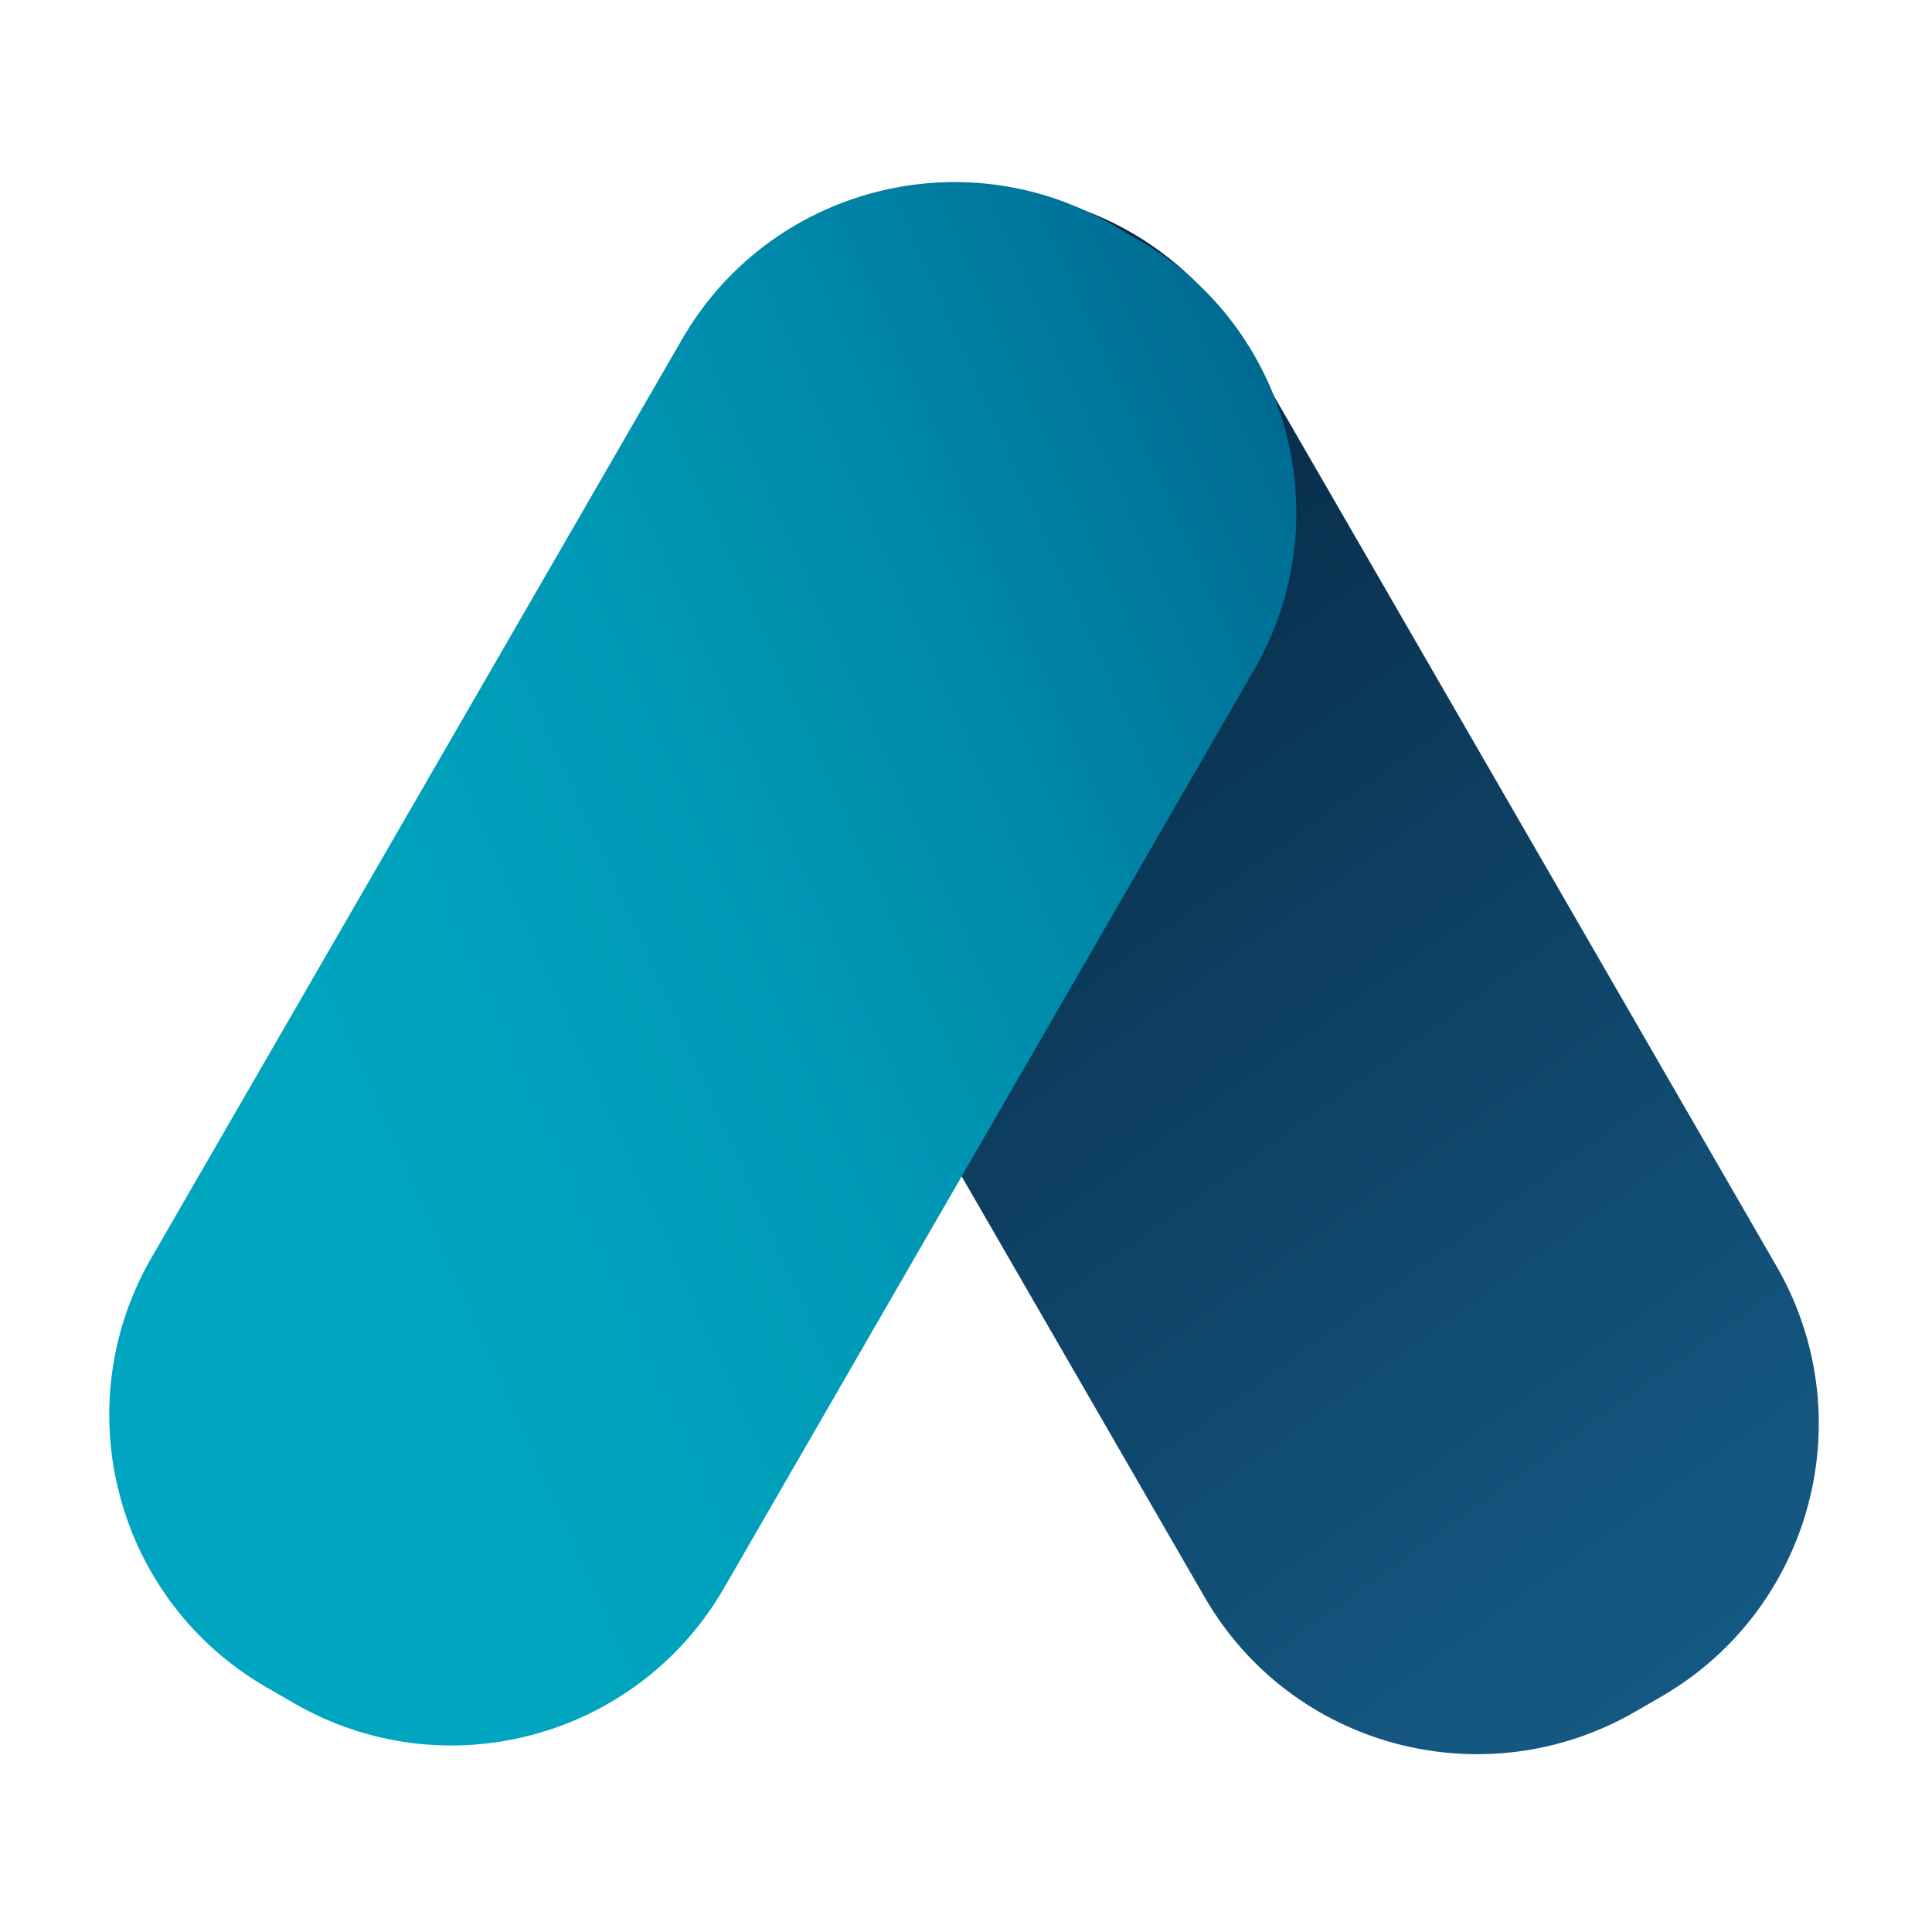
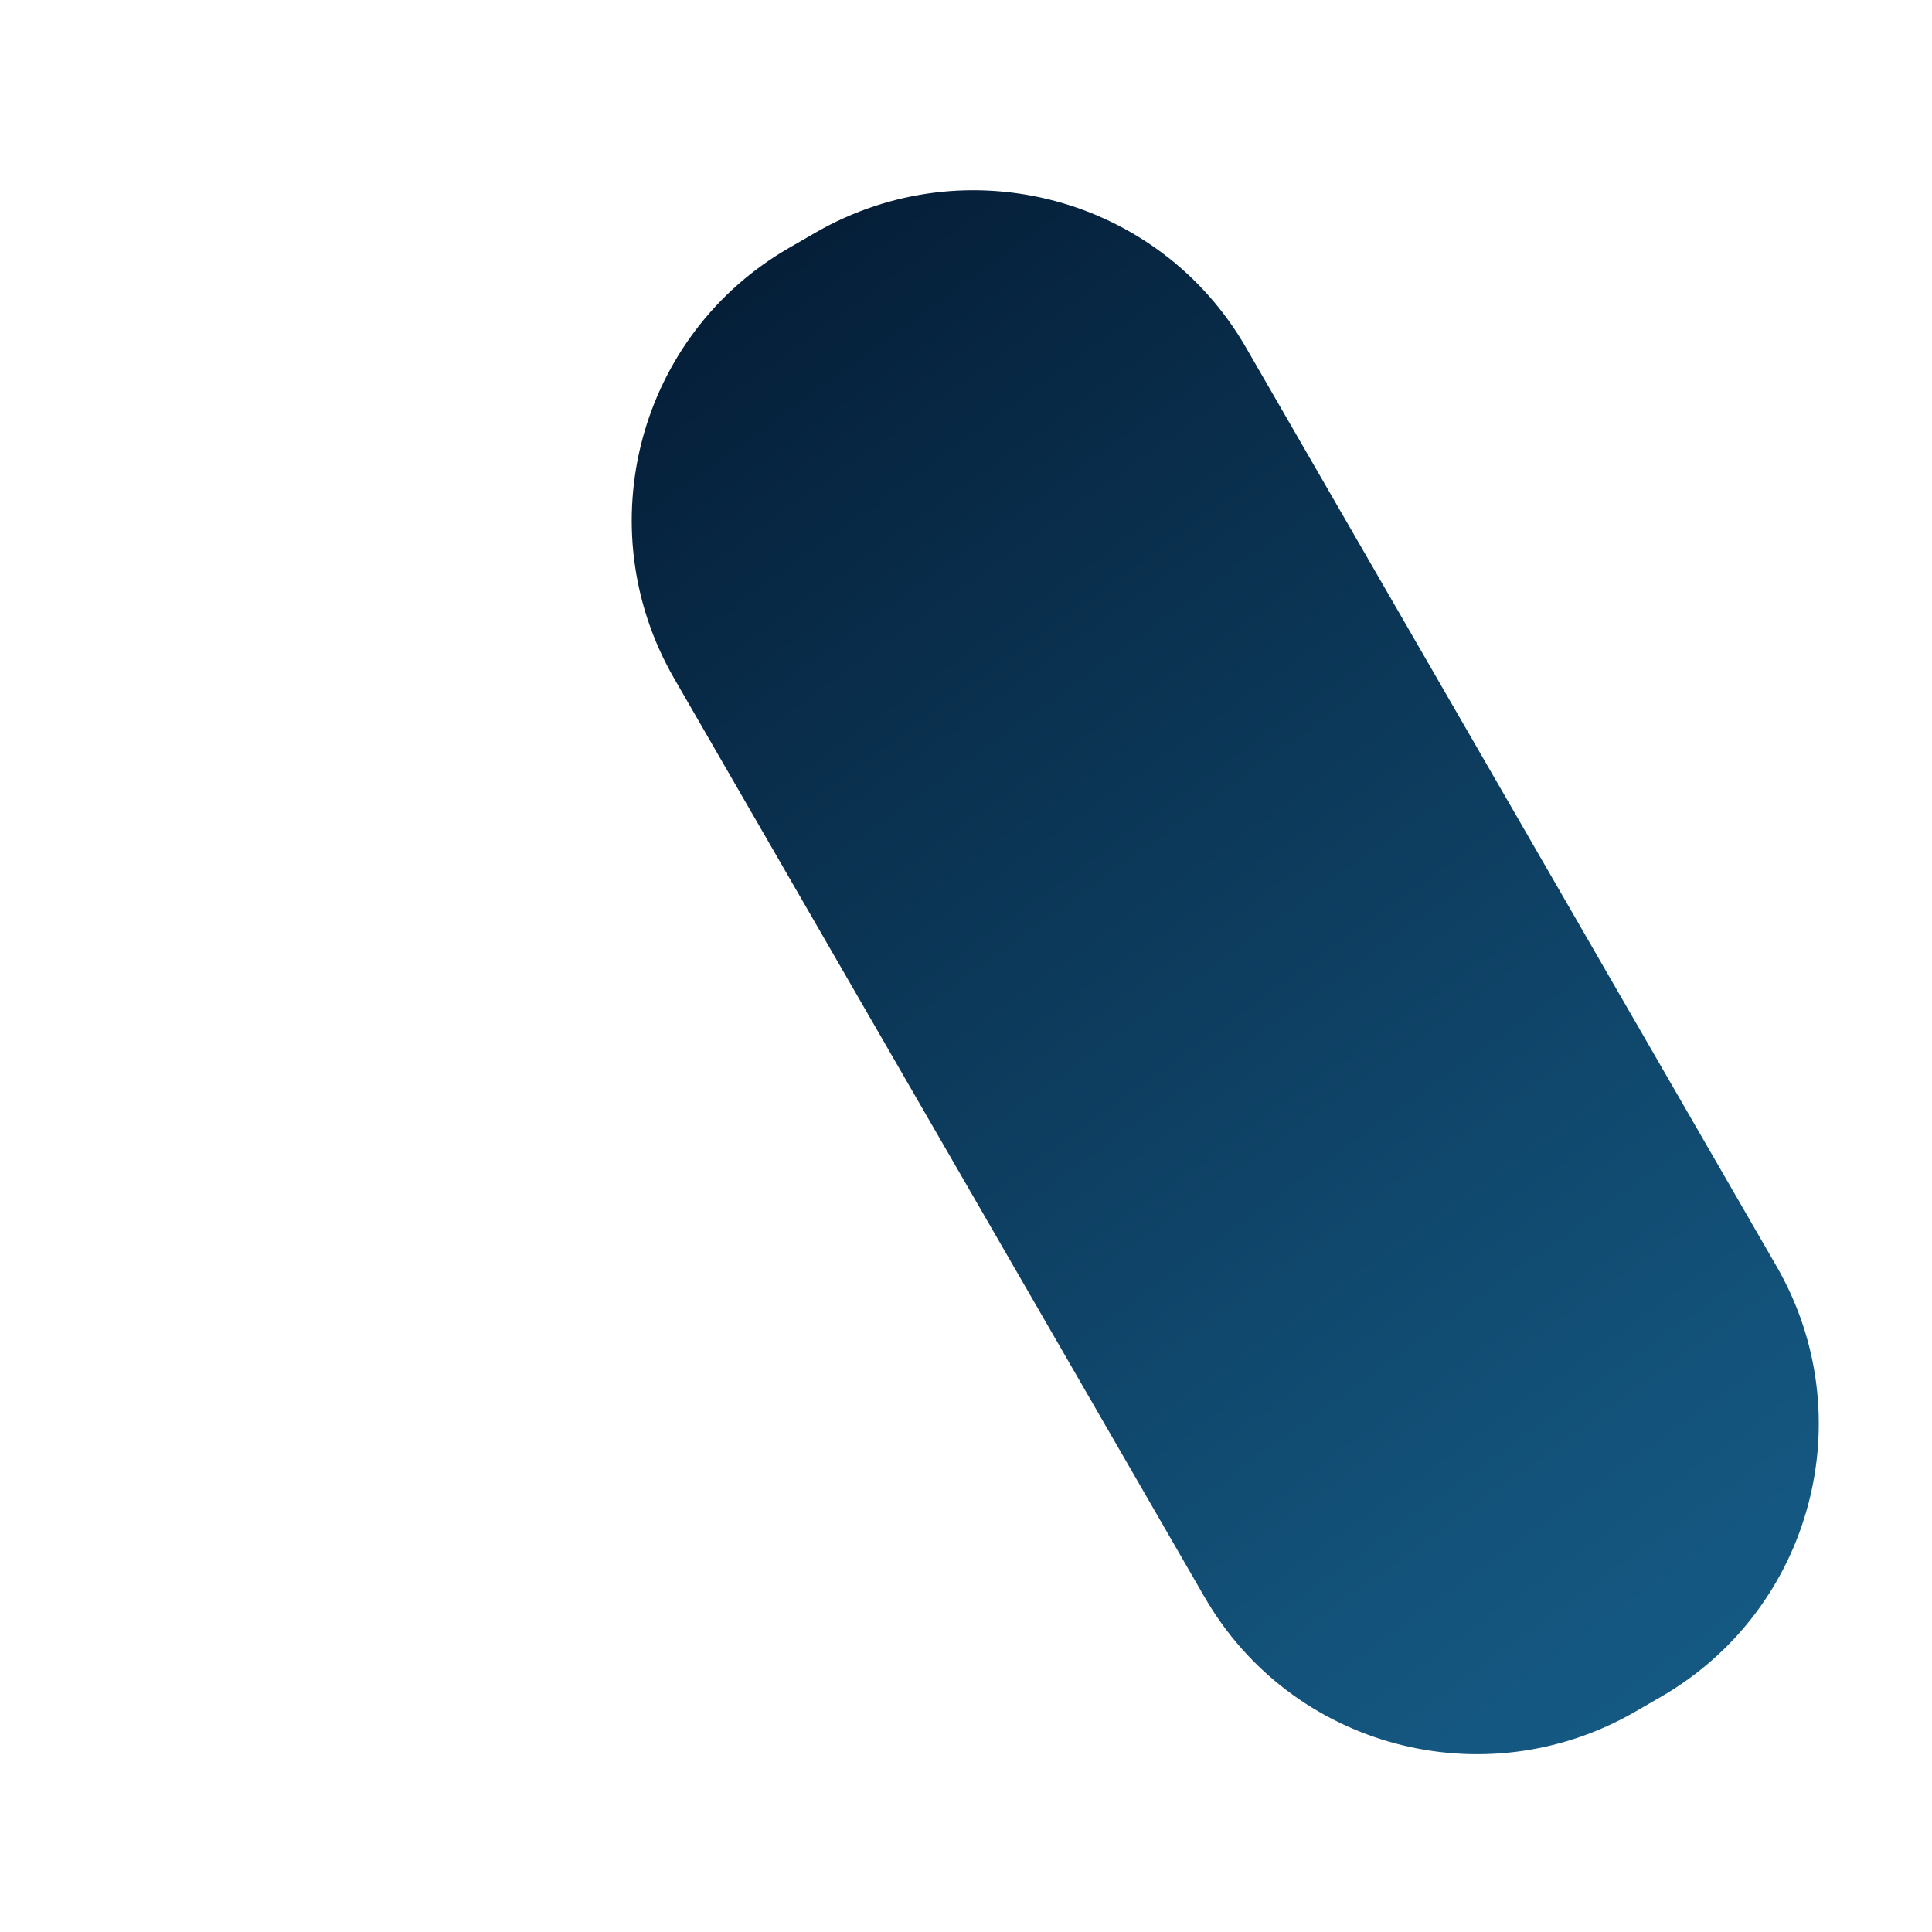
<svg xmlns="http://www.w3.org/2000/svg" version="1.1" id="Capa_1" x="0px" y="0px" viewBox="0 0 512 512" style="enable-background:new 0 0 512 512;" xml:space="preserve">
  <style type="text/css">
	.st0{fill:url(#SVGID_1_);}
	.st1{fill:url(#SVGID_2_);}
</style>
  <linearGradient id="SVGID_1_" gradientUnits="userSpaceOnUse" x1="509.06" y1="0.575" x2="158.535" y2="486.867" gradientTransform="matrix(1 0 0 -1 0 514.001)">
    <stop offset="0" style="stop-color:#17638F" />
    <stop offset="0.251" style="stop-color:#13537B" />
    <stop offset="0.763" style="stop-color:#082A47" />
    <stop offset="1" style="stop-color:#02162D" />
  </linearGradient>
  <path class="st0" d="M440.3,449.6l-7.1,4.1c-40,23-91,9.4-114-30.5L178.6,179.7c-23-40-9.4-91,30.5-114l7.1-4.1  c40-23,91-9.4,114,30.5l140.5,243.3C493.9,375.4,480.2,426.5,440.3,449.6z" />
  <linearGradient id="SVGID_2_" gradientUnits="userSpaceOnUse" x1="16.415" y1="182.872" x2="406.47" y2="356.783" gradientTransform="matrix(1 0 0 -1 0 514.001)">
    <stop offset="0" style="stop-color:#00A6C1" />
    <stop offset="0.258" style="stop-color:#00A3BE" />
    <stop offset="0.476" style="stop-color:#0098B6" />
    <stop offset="0.68" style="stop-color:#0087A8" />
    <stop offset="0.875" style="stop-color:#006E95" />
    <stop offset="1" style="stop-color:#005A85" />
  </linearGradient>
-   <path class="st1" d="M77.8,451.3l-7.1-4.1c-40-23-53.6-74.2-30.5-114L180.7,90c23-40,74.2-53.6,114-30.5l7.1,4.1  c40,23,53.6,74.2,30.5,114L191.9,420.8C168.9,460.7,117.8,474.5,77.8,451.3z" />
</svg>